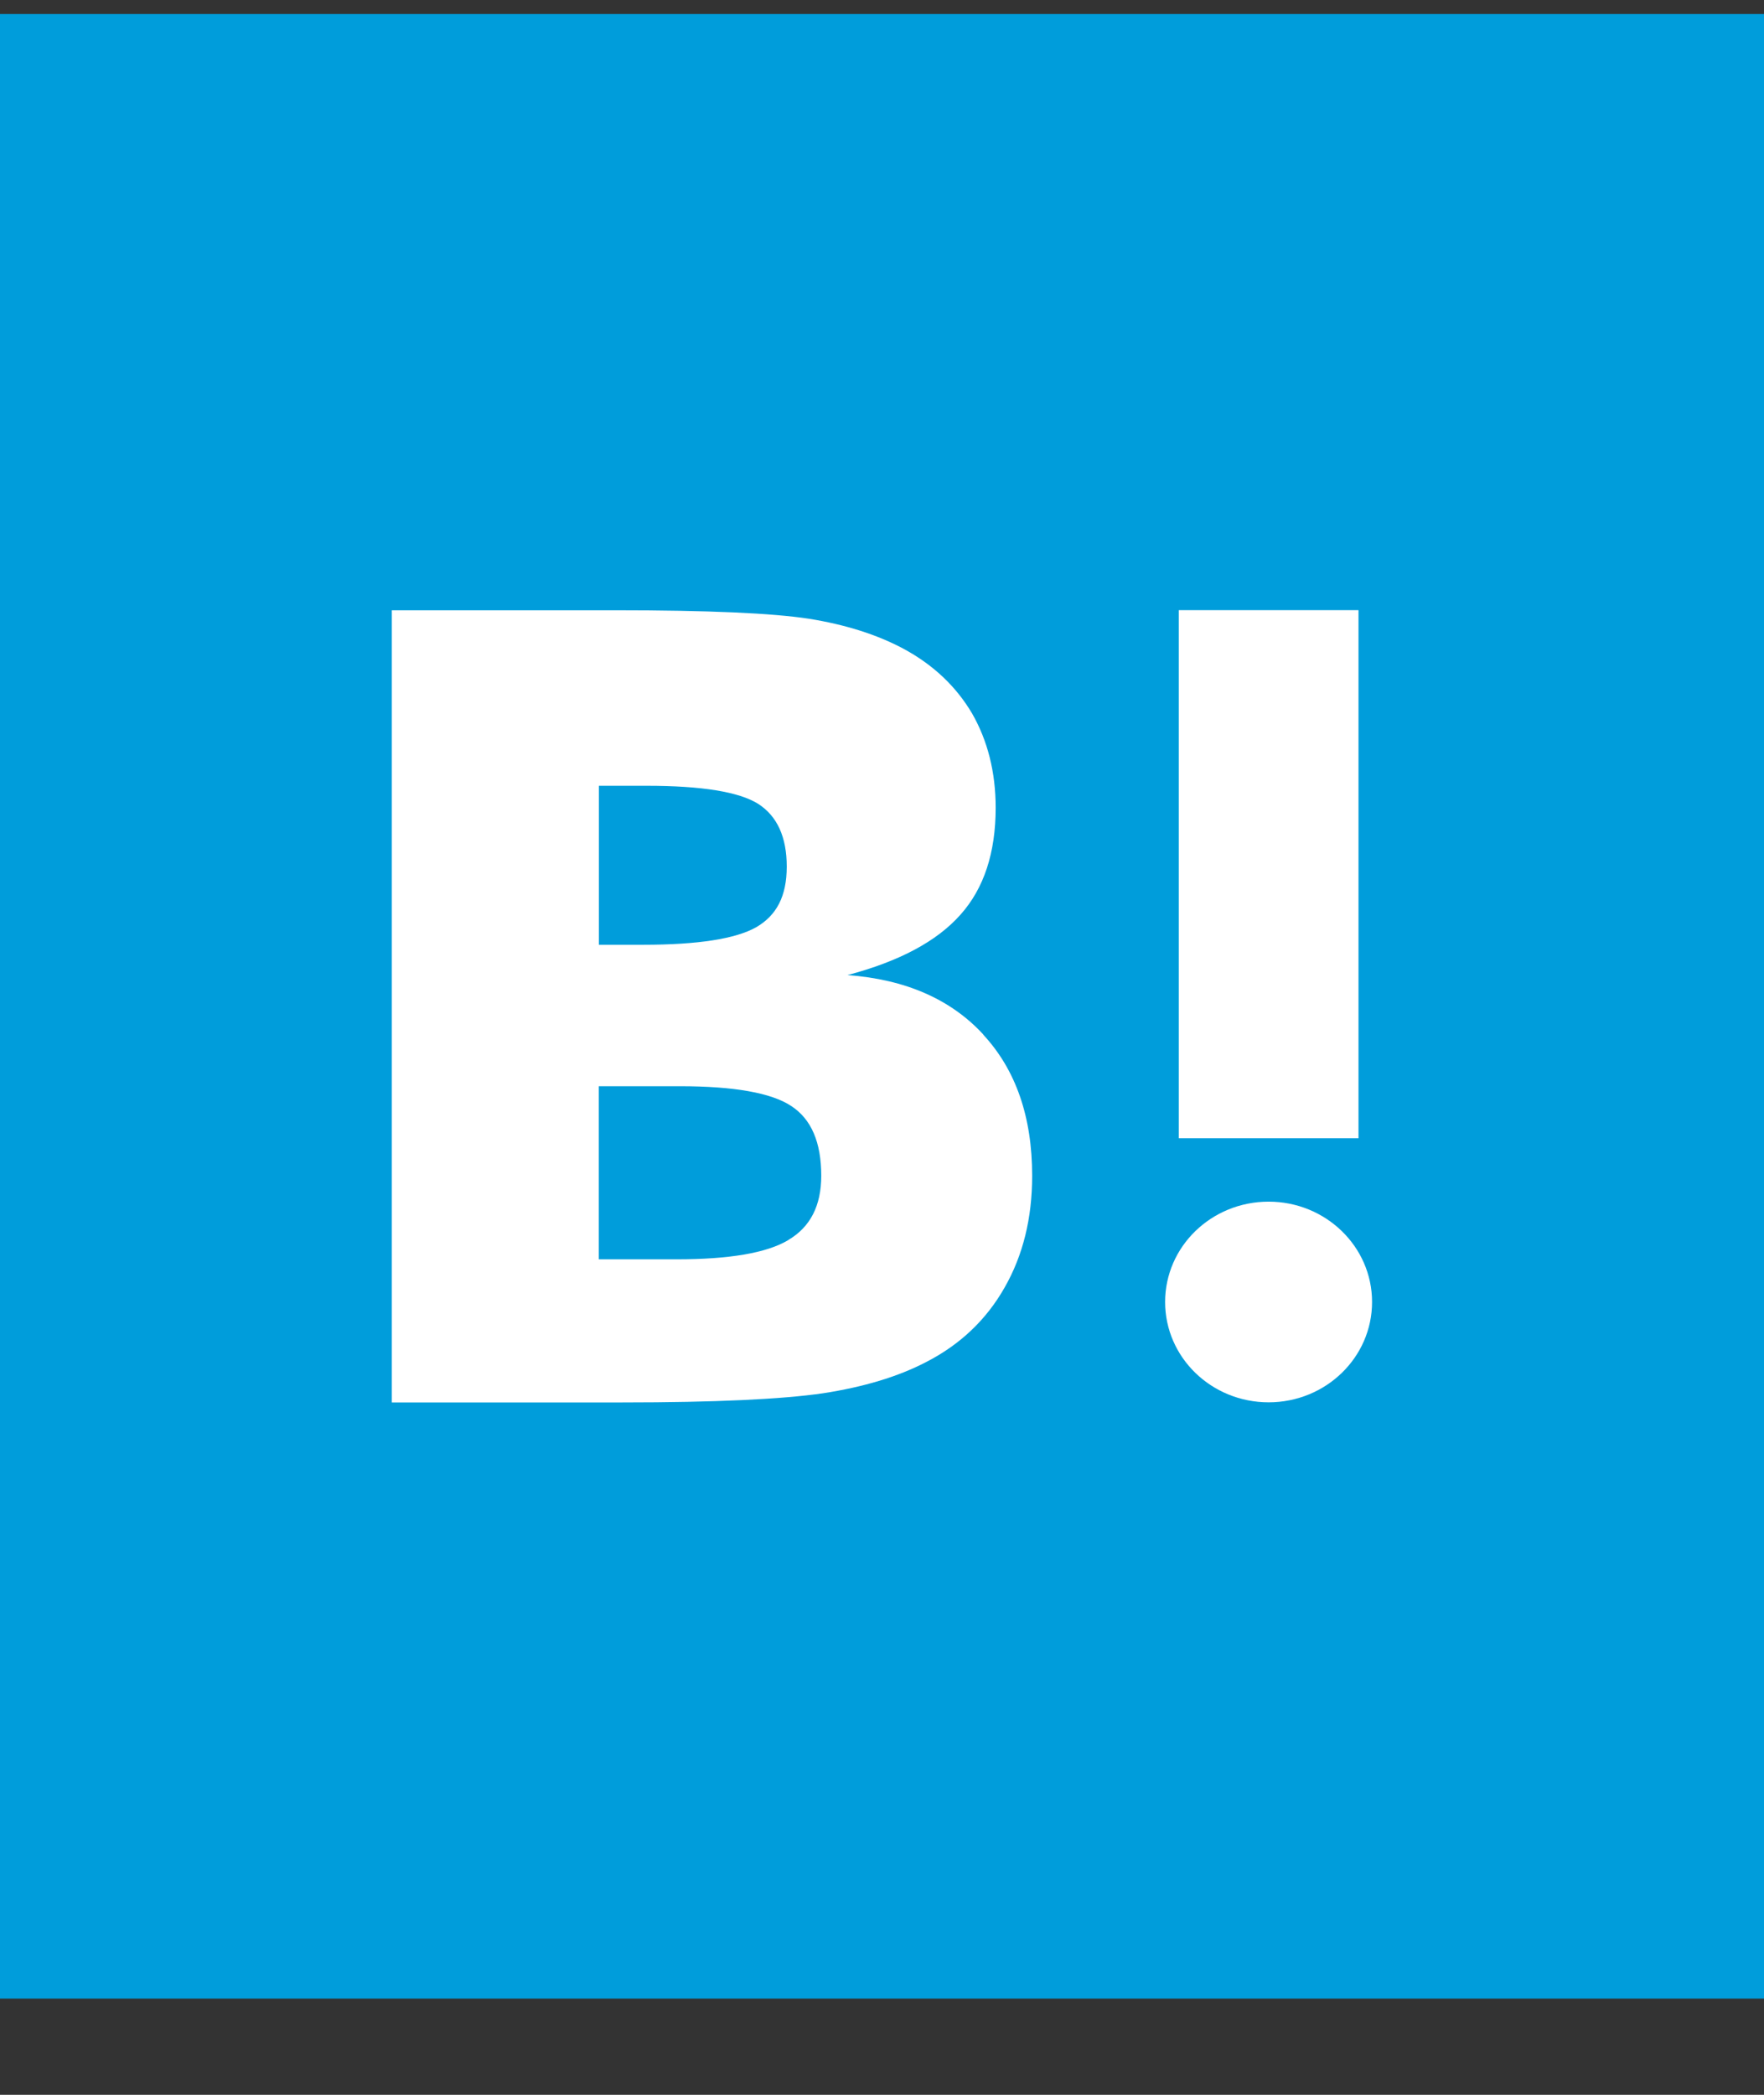
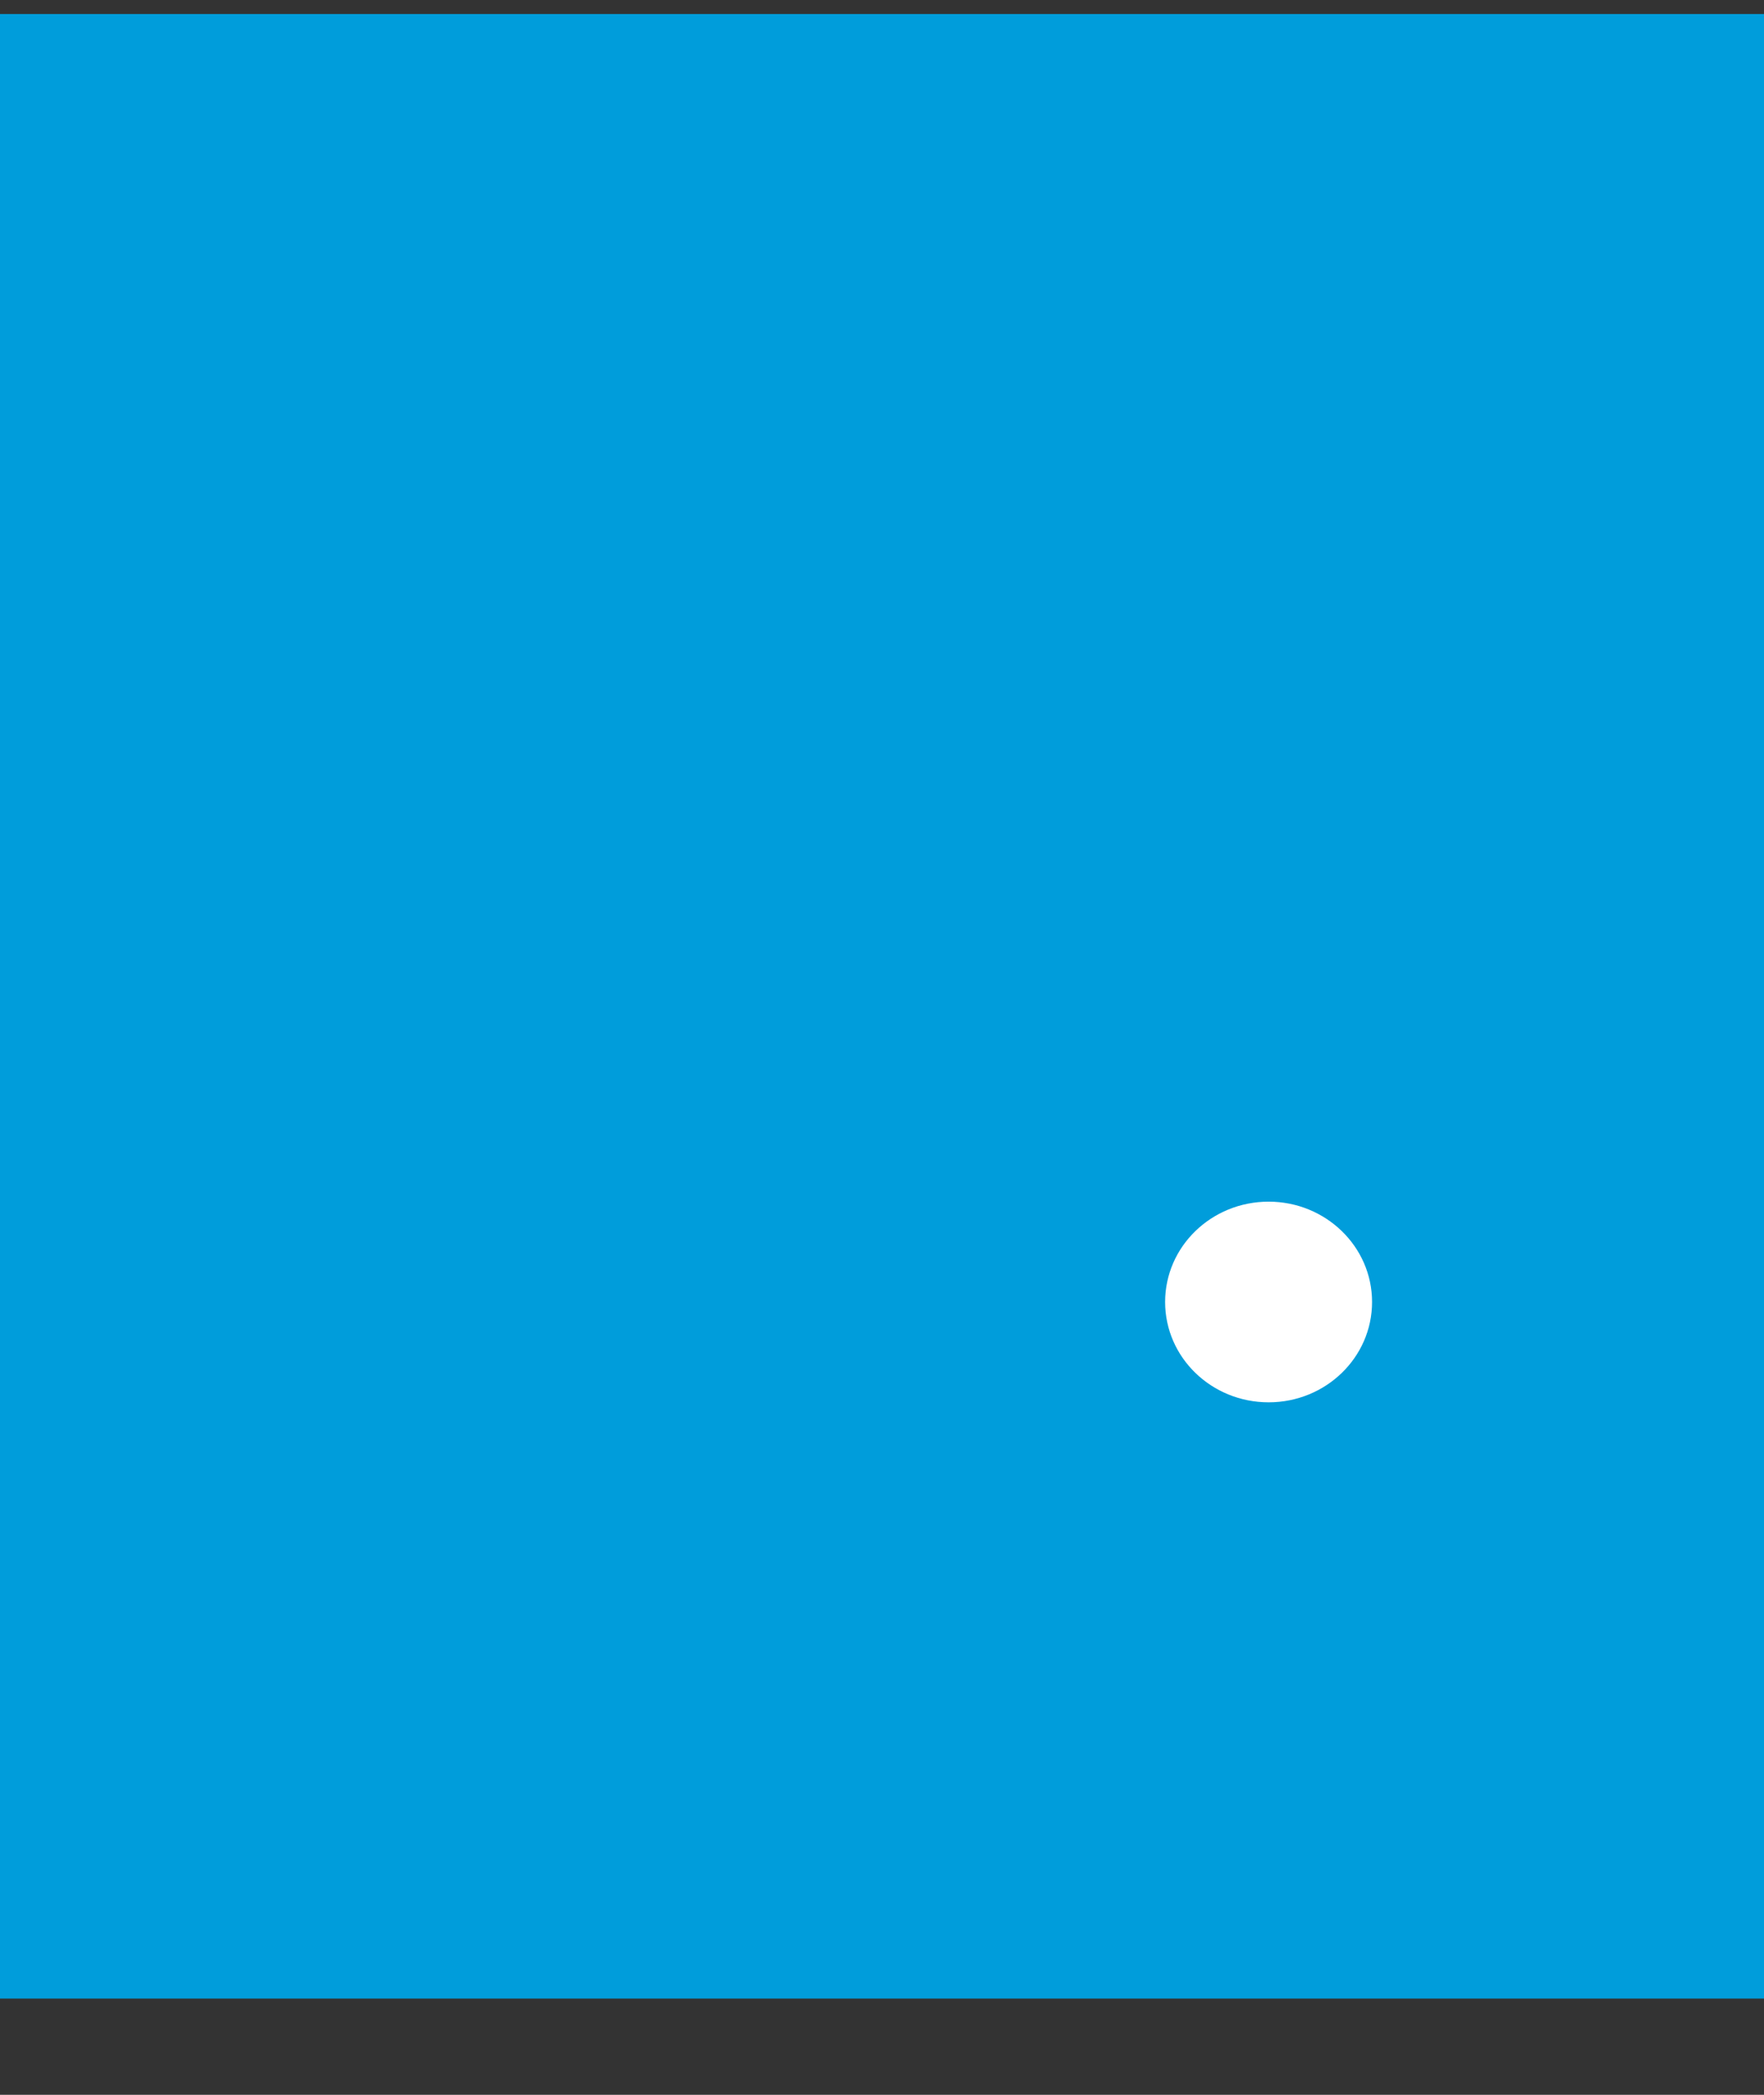
<svg xmlns="http://www.w3.org/2000/svg" fill="none" height="19" viewBox="0 0 16 19" width="16">
  <rect x="0" y="0" width="16" height="19" fill="#333333" stroke="none" />
  <path d="m0 .127h16v18h-16z" fill="#009ddb" />
  <g fill="#fff">
-     <path d="m8.919 9.383c-.295-.32-.706-.5-1.232-.539.468-.124.809-.305 1.024-.547.214-.239.32-.563.32-.971 0-.323-.073-.609-.214-.855-.145-.245-.352-.442-.626-.589-.239-.127-.523-.217-.854-.27-.333-.051-.915-.077-1.751-.077h-2.032v7.185h2.093c.841 0 1.447-.029 1.818-.083.37-.057.681-.151.933-.282.311-.159.549-.386.714-.677.167-.292.25-.629.25-1.014 0-.533-.148-.961-.444-1.28zm-3.488-2.256h.434c.501 0 .838.055 1.012.164.171.11.259.299.259.569s-.093.443-.277.55c-.186.105-.527.159-1.024.159h-.403v-1.442zm1.72 4.12c-.197.118-.537.175-1.014.175h-.706v-1.57h.736c.49 0 .829.06 1.009.179.183.119.273.33.273.633 0 .271-.099.465-.298.582z" />
    <path d="m11.507 10.899c-.519 0-.939.407-.939.91 0 .503.42.91.939.91.518 0 .938-.407.938-.91 0-.503-.421-.91-.938-.91z" />
-     <path d="m12.322 5.534h-1.63v4.79h1.63z" />
  </g>
</svg>